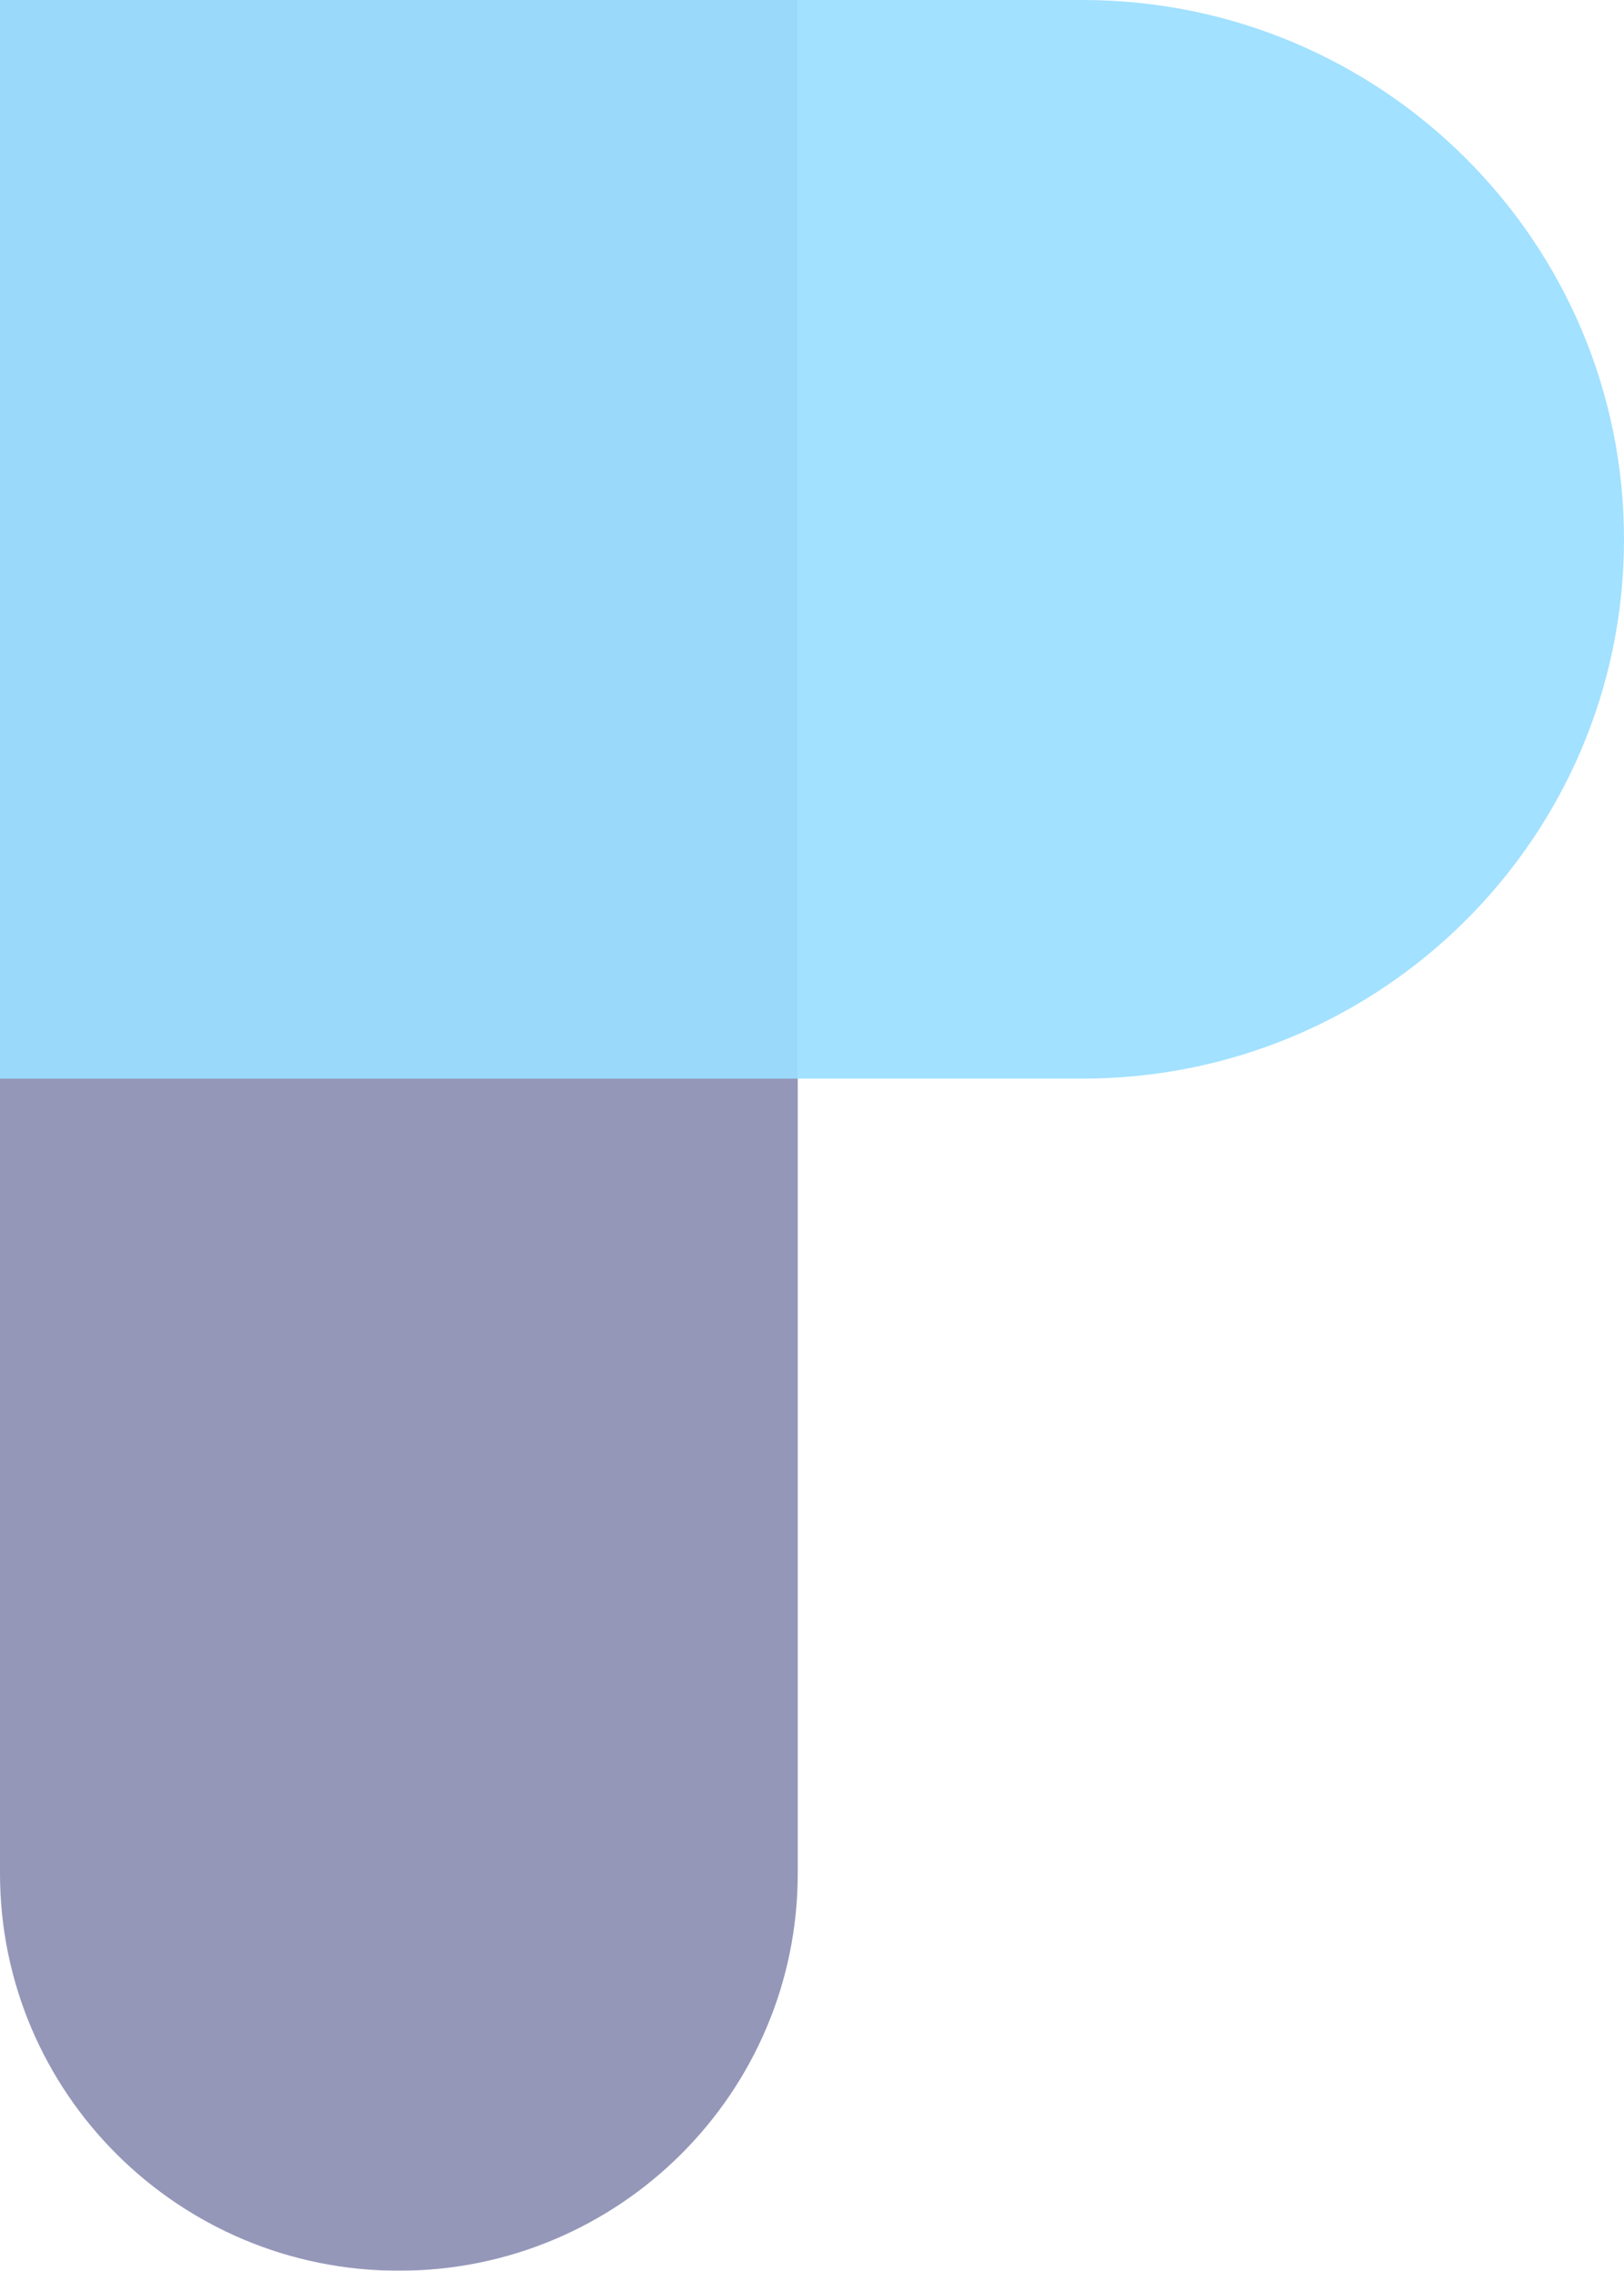
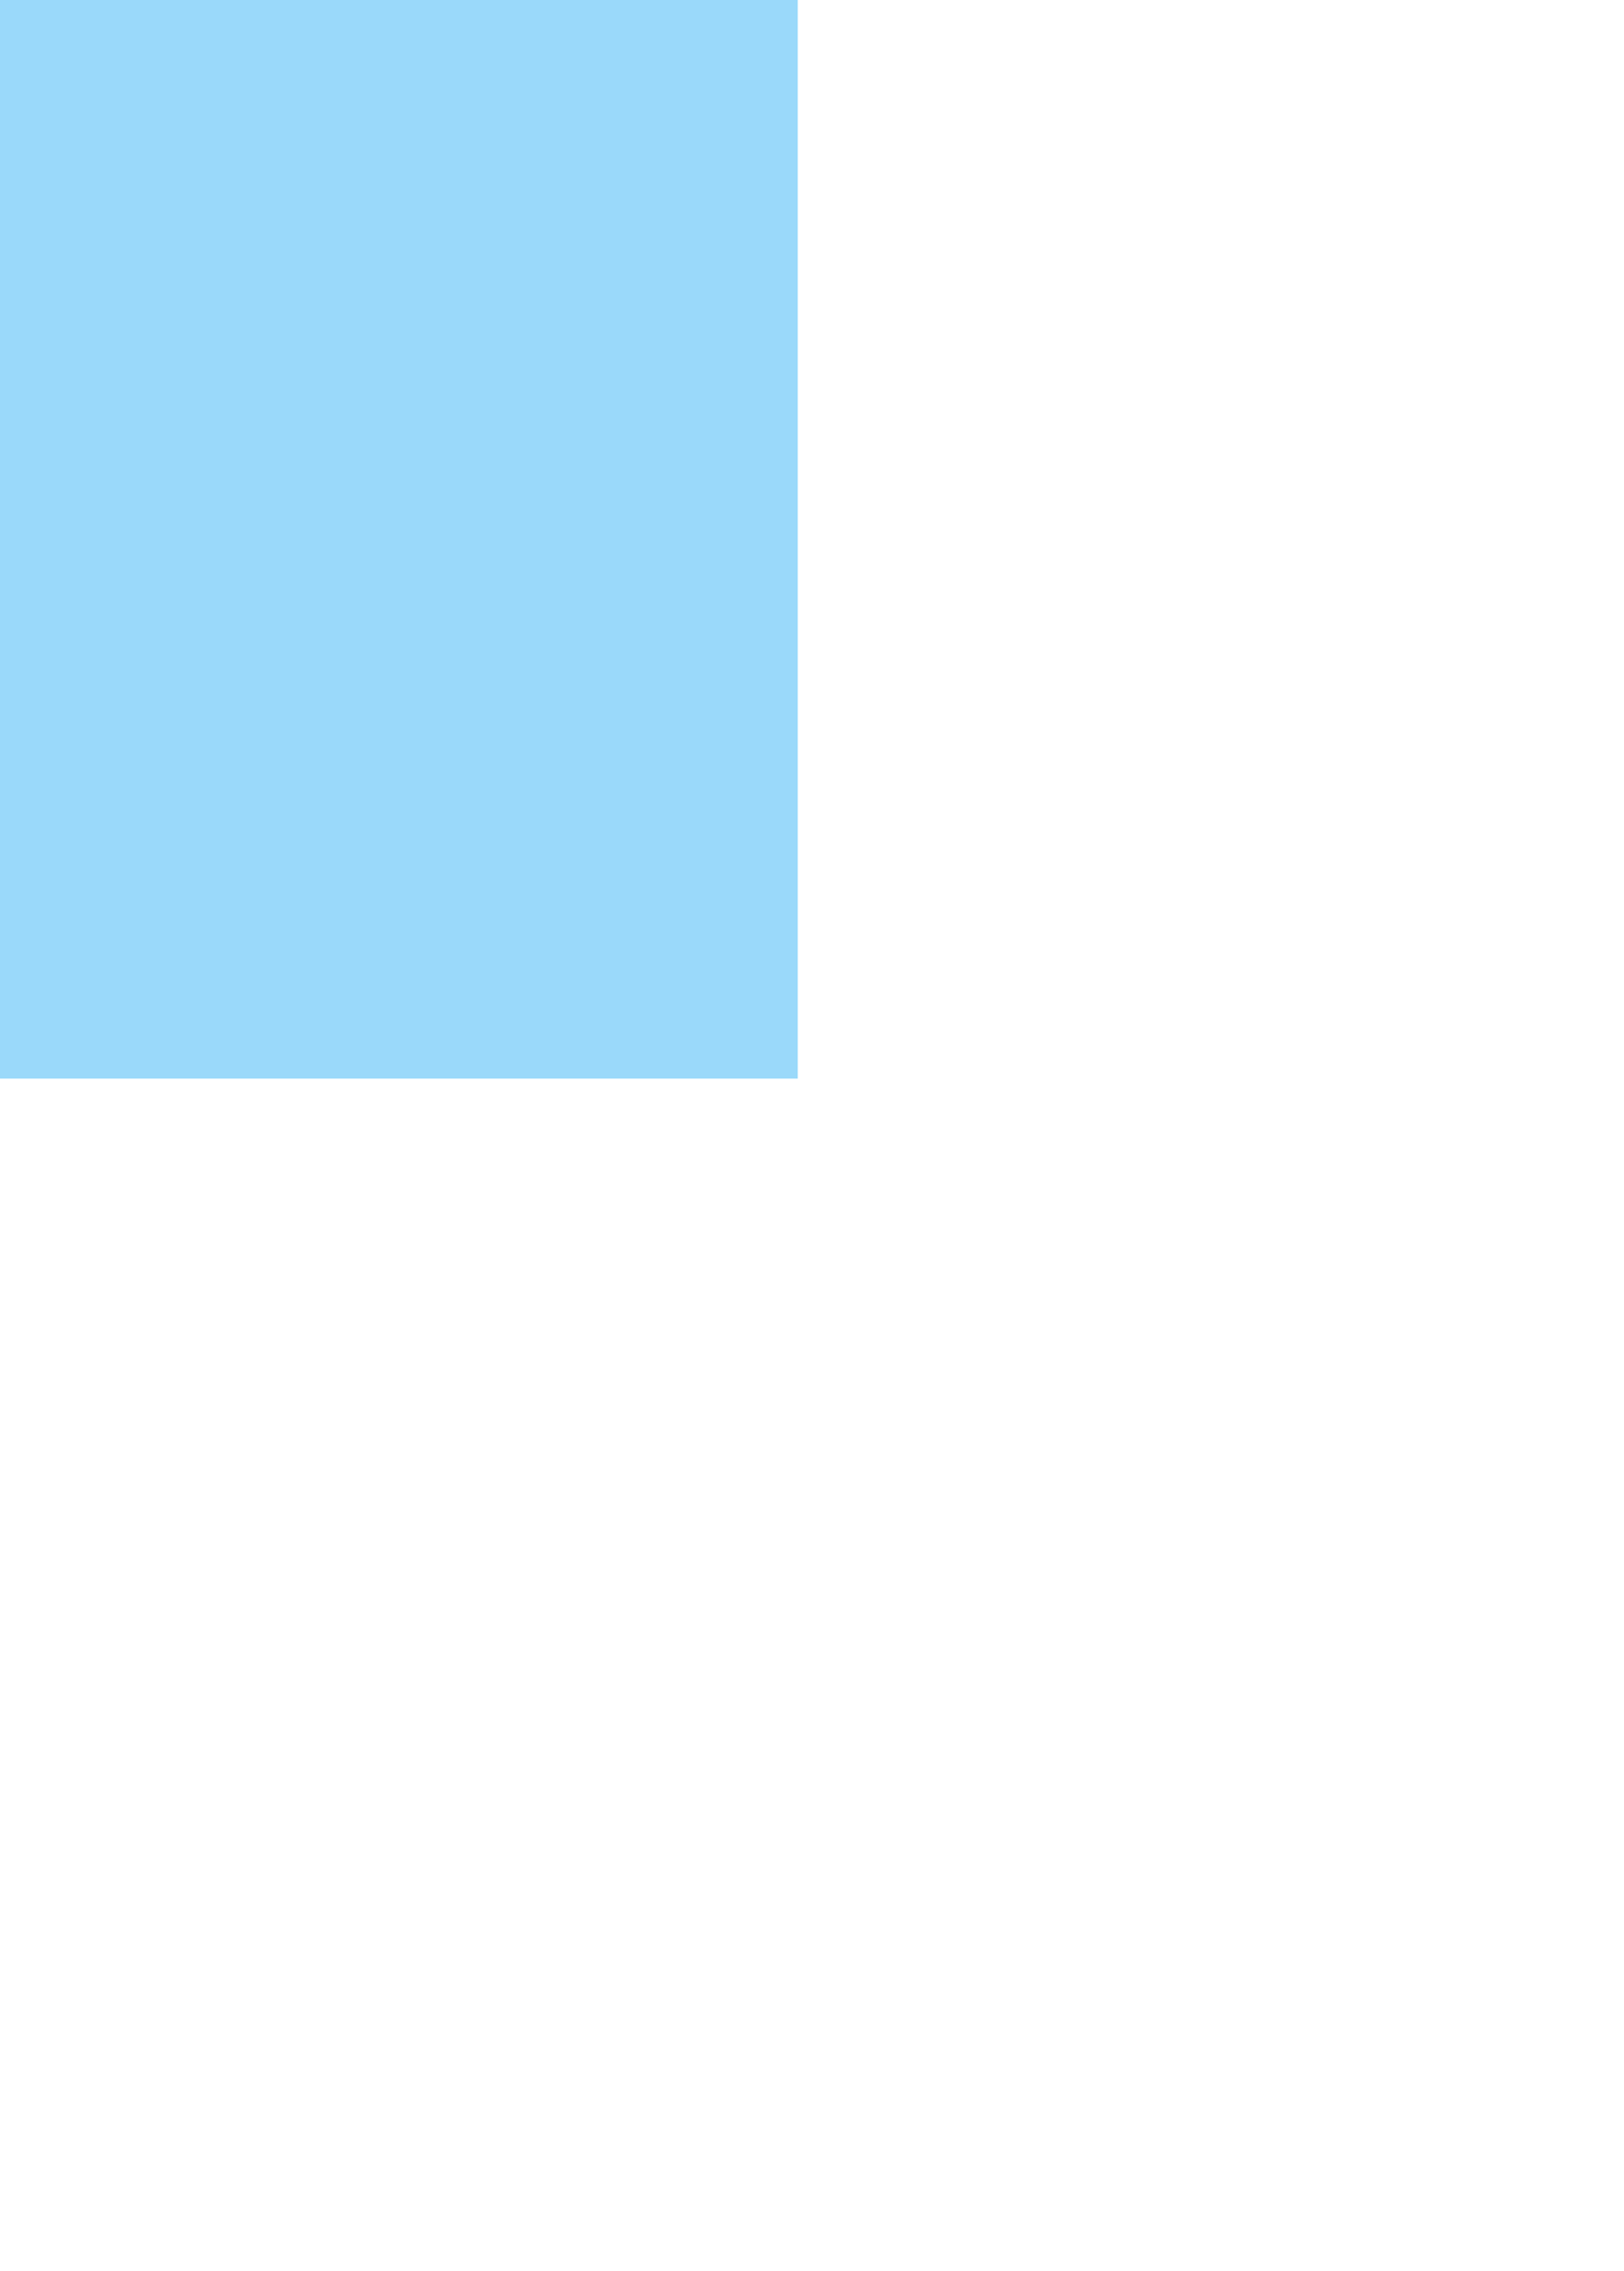
<svg xmlns="http://www.w3.org/2000/svg" width="93" height="130" viewBox="0 0 93 130" fill="none">
  <g opacity="0.5">
-     <path d="M0 0H45.684V107.25C45.684 119.814 35.457 130 22.842 130C10.227 130 0 119.814 0 107.25V0Z" fill="#2c2f73" />
-     <path d="M45.684 61.75V0L62 1.93779e-07C79.121 3.9712e-07 93 13.823 93 30.875C93 47.927 79.121 61.75 62 61.75H45.684Z" fill="#46C4FF" />
    <path d="M0 0H45.684V61.75H0V0Z" fill="#35B4F6" />
  </g>
</svg>